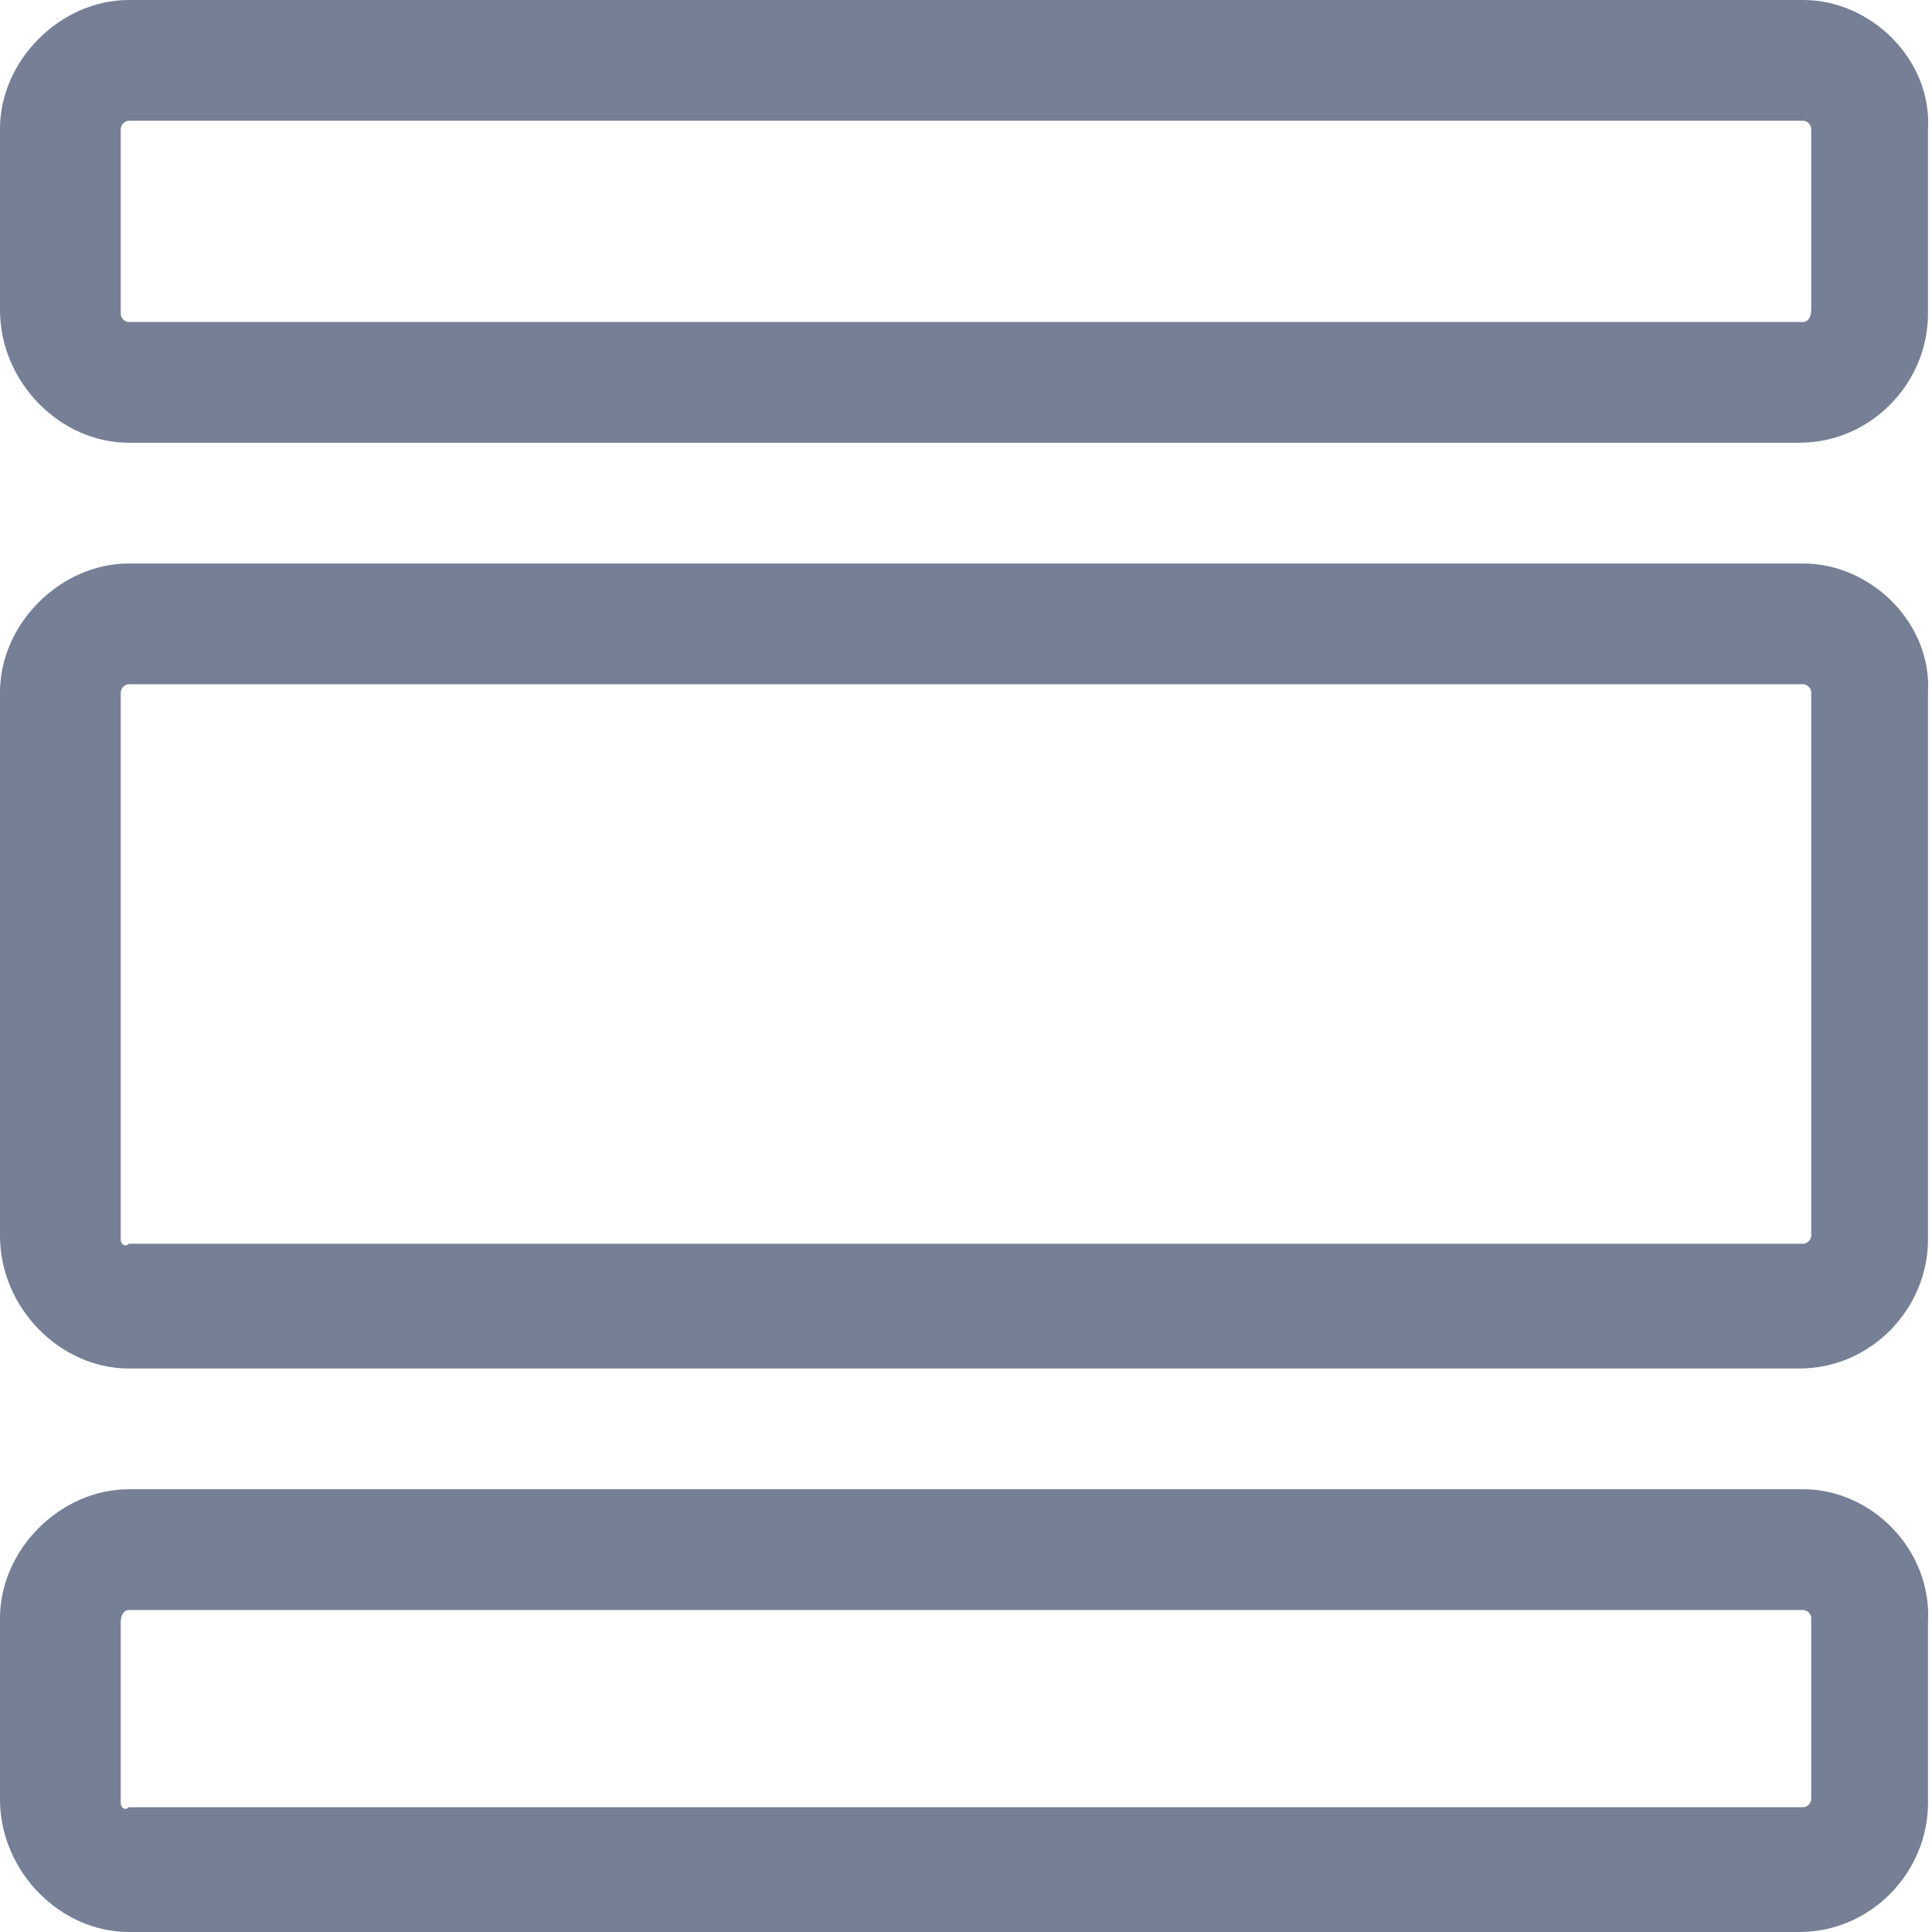
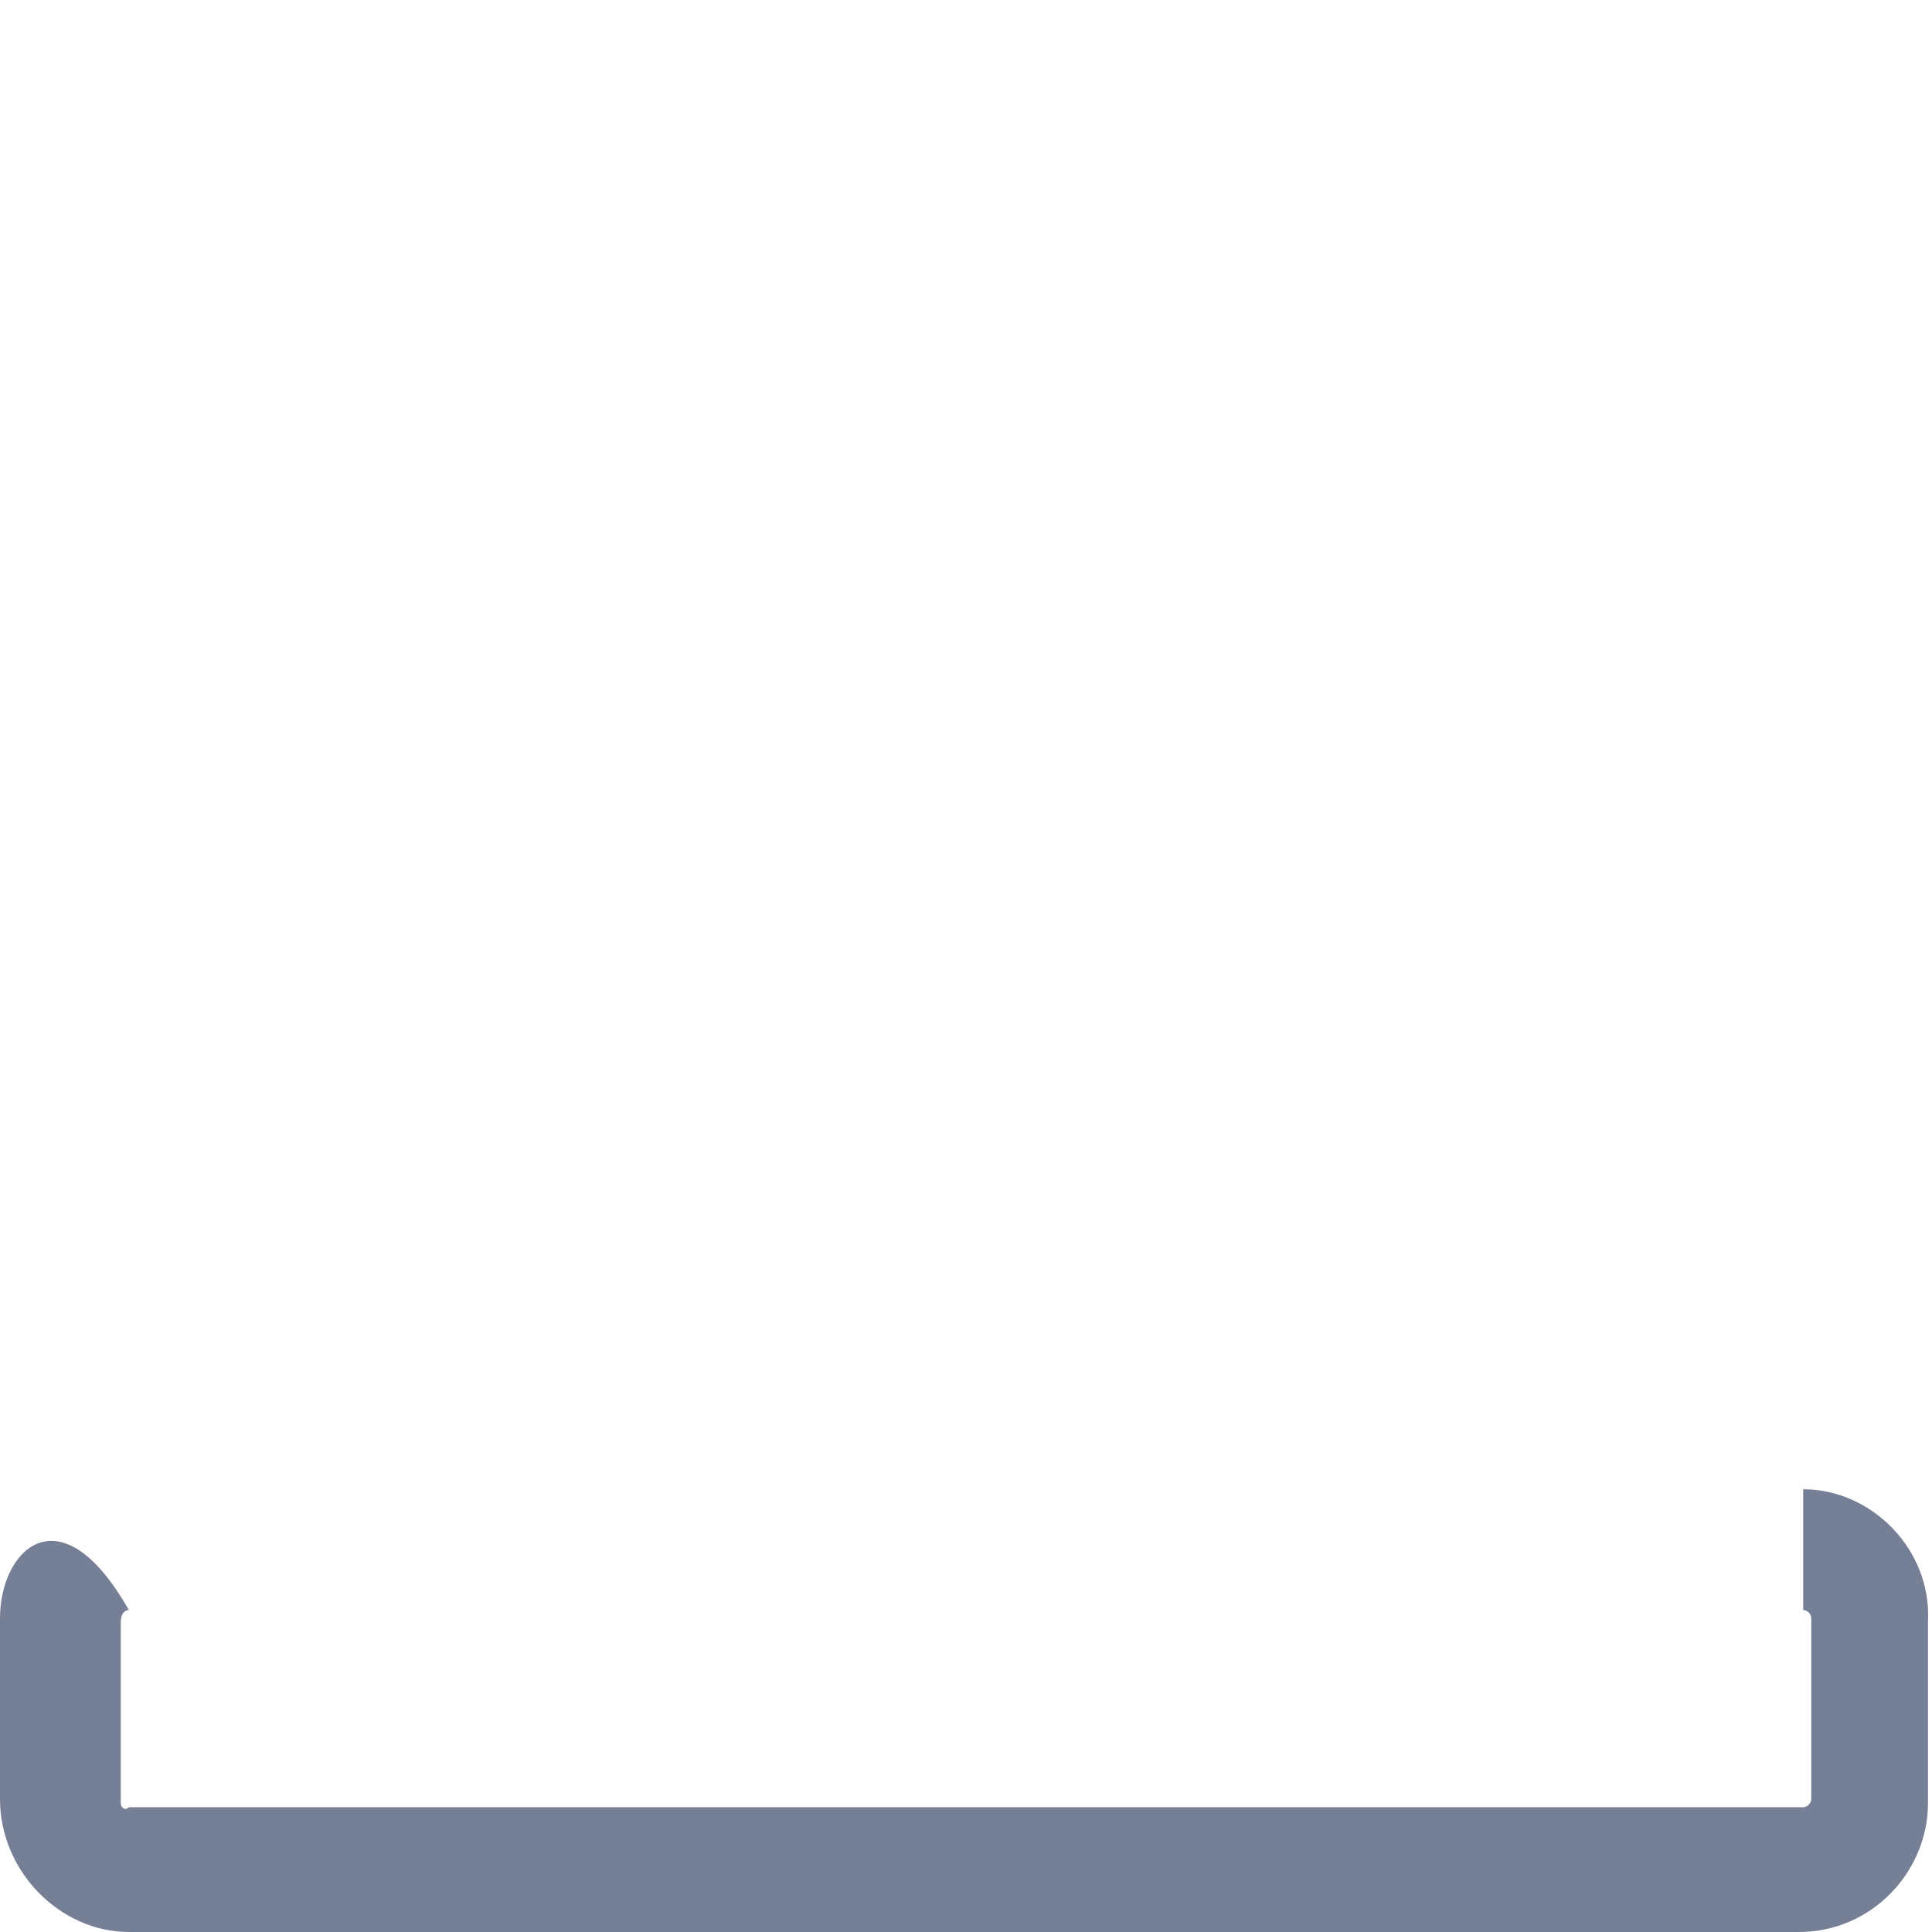
<svg xmlns="http://www.w3.org/2000/svg" version="1.1" id="Layer_1" x="0px" y="0px" width="48px" height="48px" viewBox="0 0 48 48" xml:space="preserve">
  <g>
-     <path fill="#757F95" d="M44.8,17c0.1,0,0.2,0.1,0.2,0.2v13.5c0,0.1-0.1,0.2-0.2,0.2H3.2C3.1,31,3,30.9,3,30.8V17.2   C3,17.1,3.1,17,3.2,17H44.8 M44.8,14H3.2C1.5,14,0,15.5,0,17.2v13.5C0,32.5,1.5,34,3.2,34h41.5c1.8,0,3.2-1.5,3.2-3.2V17.2   C48,15.5,46.5,14,44.8,14L44.8,14z" />
+     </g>
+   <g>
+     <path fill="#757F95" d="M44.8,40c0.1,0,0.2,0.1,0.2,0.2v4.5c0,0.1-0.1,0.2-0.2,0.2H3.2C3.1,45,3,44.9,3,44.8v-4.5   C3,40.1,3.1,40,3.2,40H44.8 H3.2C1.5,37,0,38.5,0,40.2v4.5C0,46.5,1.5,48,3.2,48h41.5c1.8,0,3.2-1.5,3.2-3.2v-4.5   C48,38.5,46.5,37,44.8,37L44.8,37z" />
  </g>
  <g>
-     <path fill="#757F95" d="M44.8,40c0.1,0,0.2,0.1,0.2,0.2v4.5c0,0.1-0.1,0.2-0.2,0.2H3.2C3.1,45,3,44.9,3,44.8v-4.5   C3,40.1,3.1,40,3.2,40H44.8 M44.8,37H3.2C1.5,37,0,38.5,0,40.2v4.5C0,46.5,1.5,48,3.2,48h41.5c1.8,0,3.2-1.5,3.2-3.2v-4.5   C48,38.5,46.5,37,44.8,37L44.8,37z" />
-   </g>
-   <g>
-     <path fill="#757F95" d="M44.8,3C44.9,3,45,3.1,45,3.2v4.5C45,7.9,44.9,8,44.8,8H3.2C3.1,8,3,7.9,3,7.8V3.2C3,3.1,3.1,3,3.2,3H44.8    M44.8,0H3.2C1.5,0,0,1.5,0,3.2v4.5C0,9.5,1.5,11,3.2,11h41.5c1.8,0,3.2-1.5,3.2-3.2V3.2C48,1.5,46.5,0,44.8,0L44.8,0z" />
-   </g>
+     </g>
</svg>